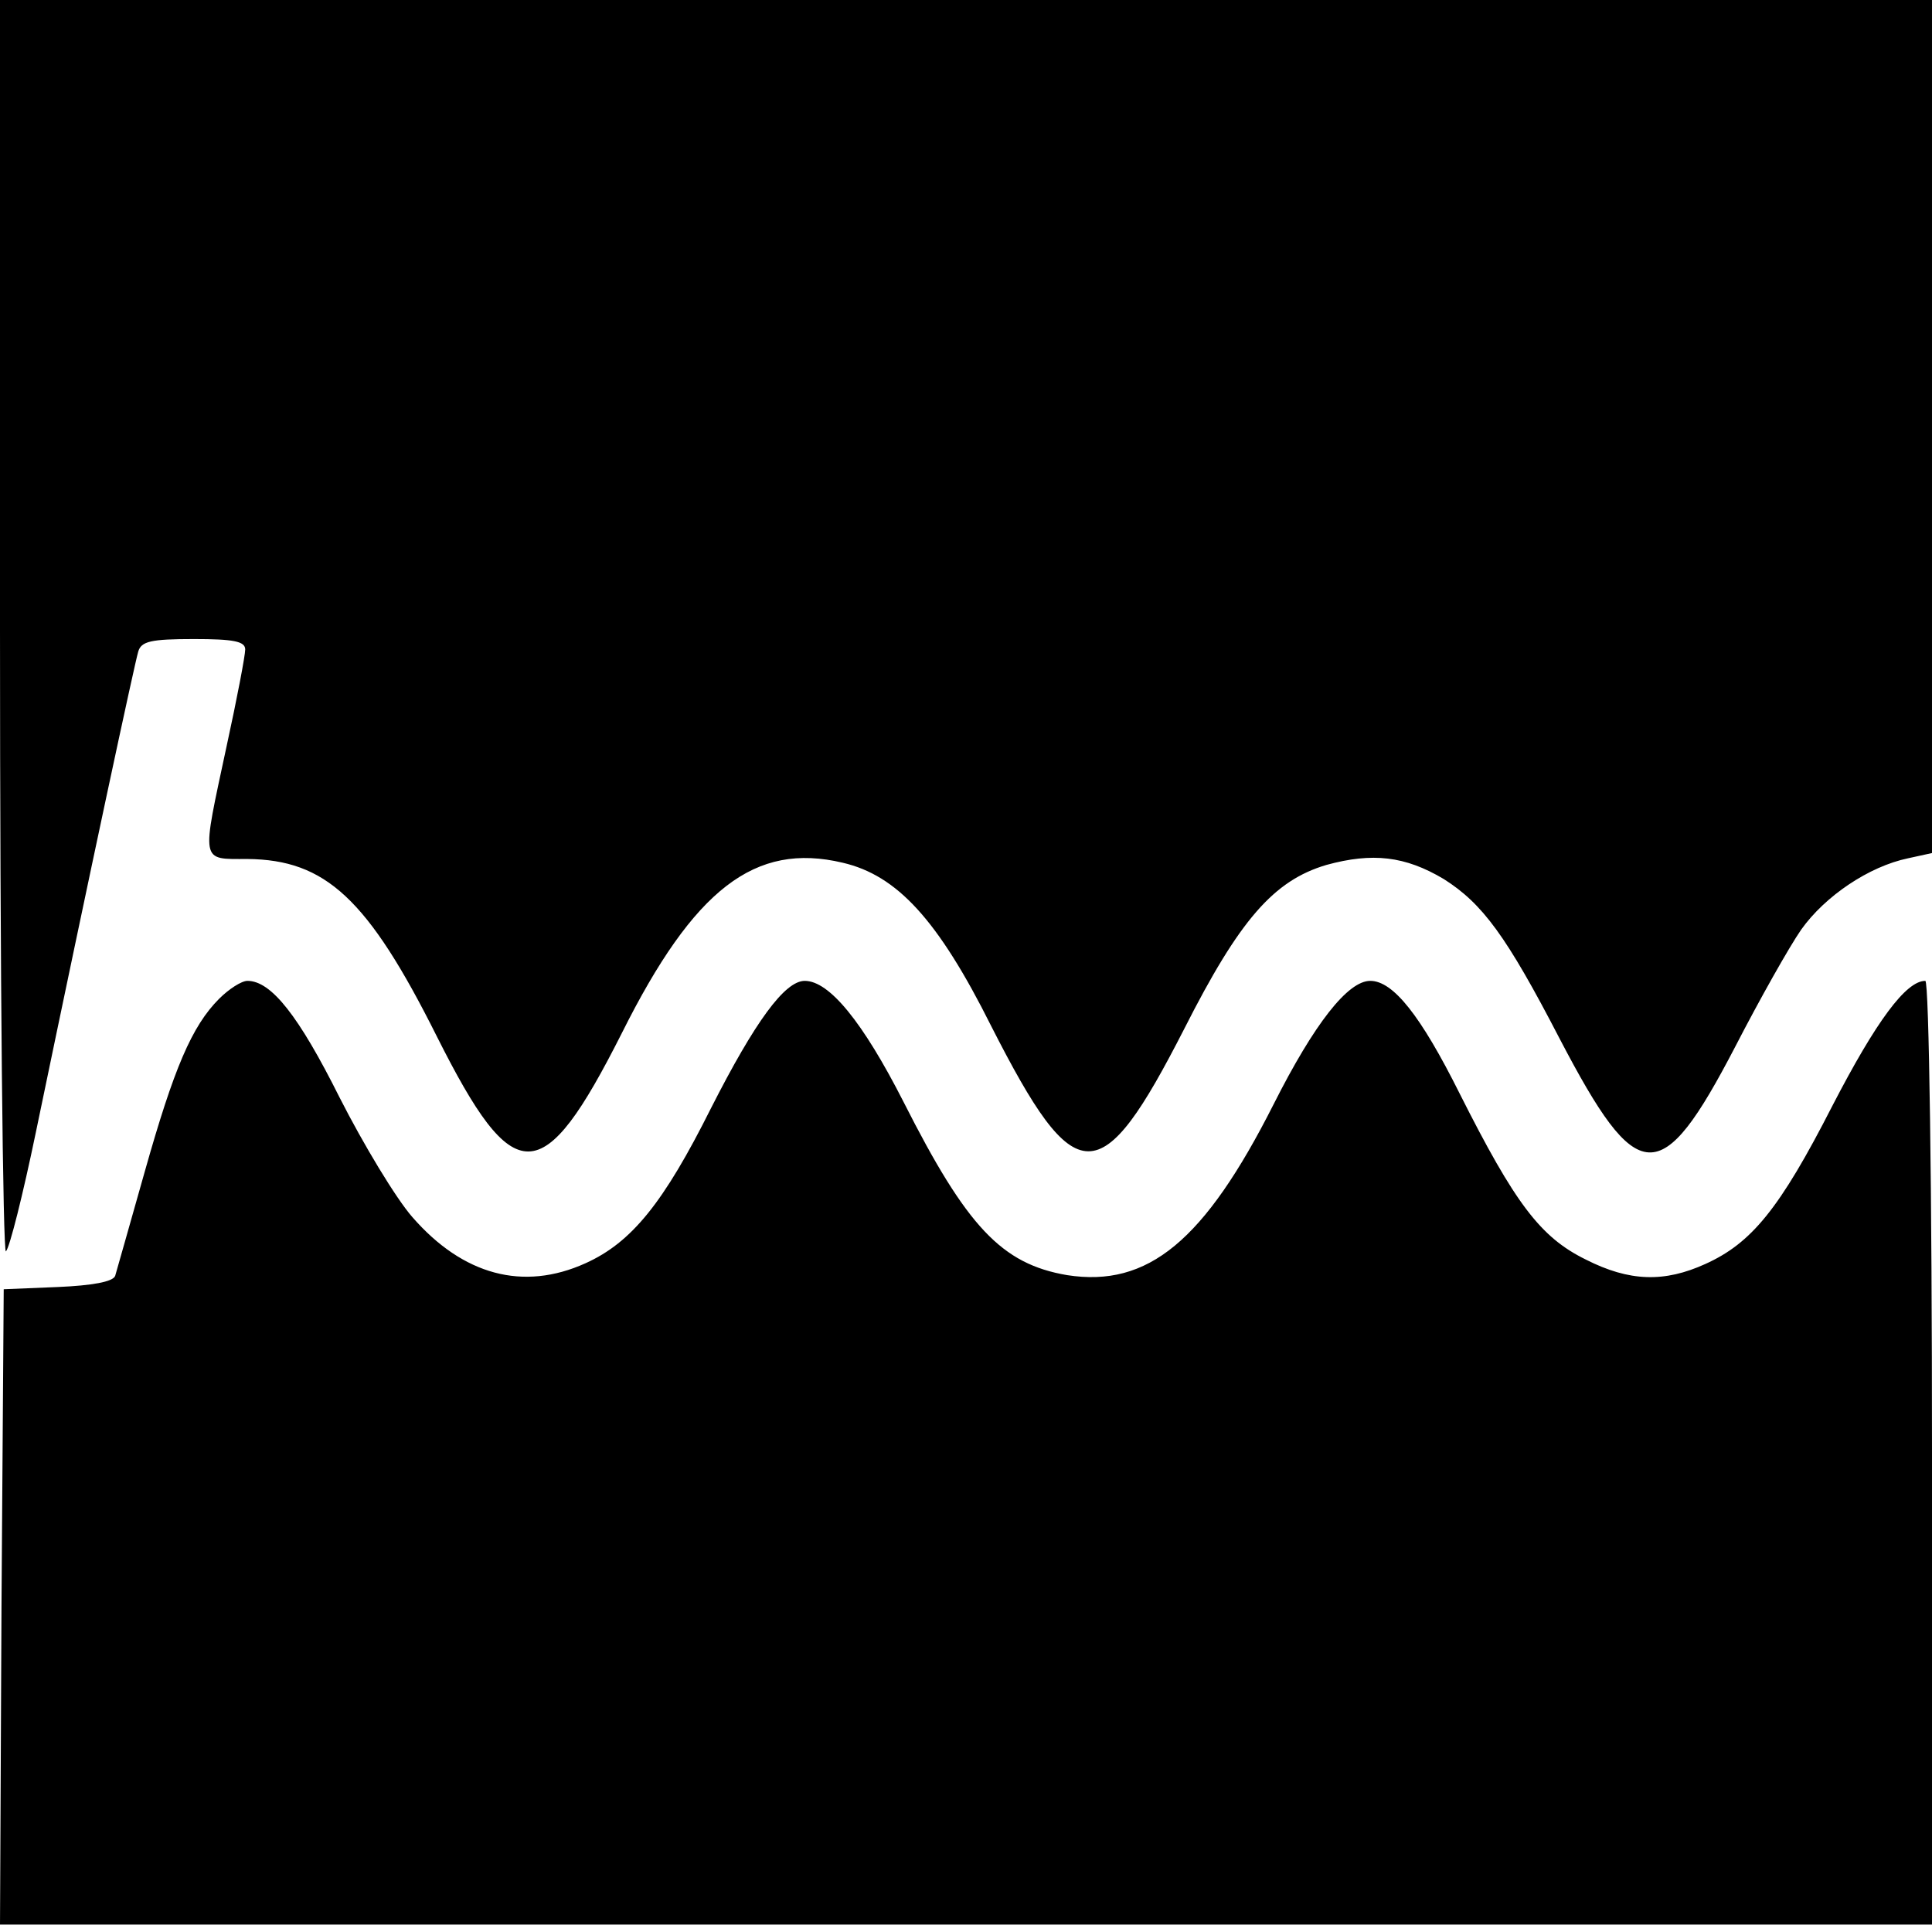
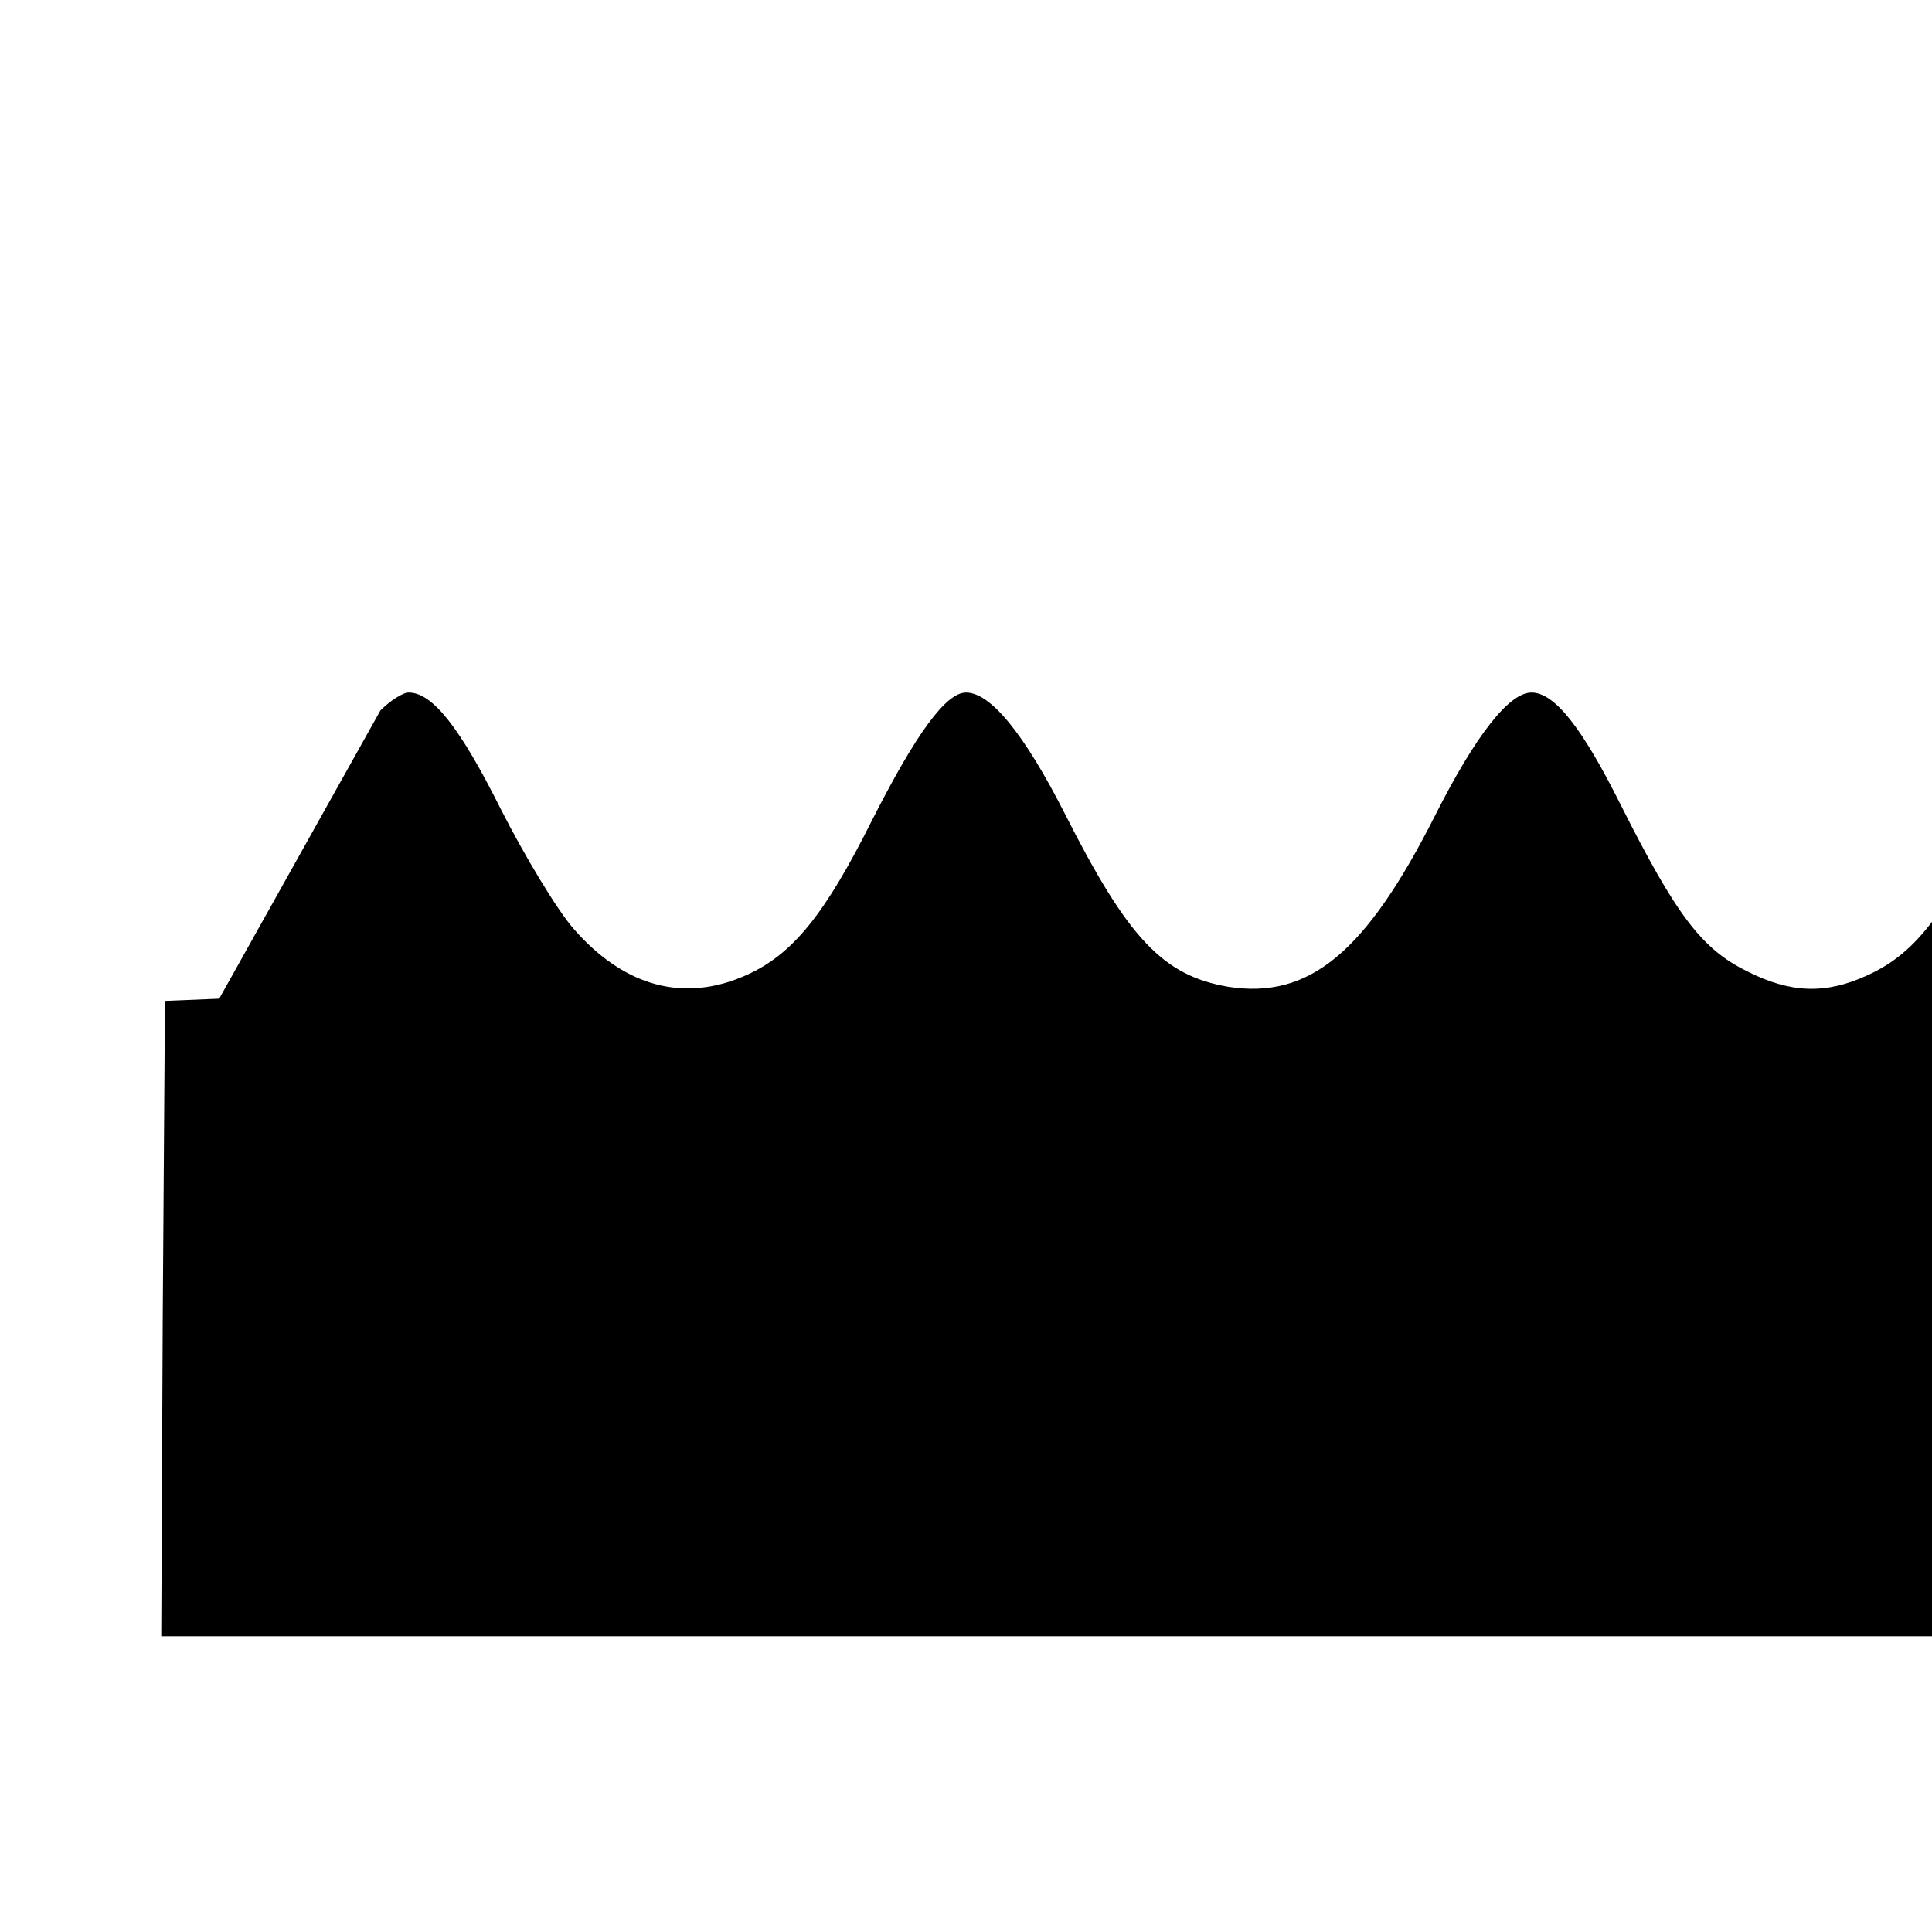
<svg xmlns="http://www.w3.org/2000/svg" version="1.0" width="260pt" height="260pt" viewBox="0 0 260 260" preserveAspectRatio="xMidYMid meet">
  <g transform="translate(0,260) scale(0.1,-0.1)" fill="#000000" stroke="none">
-     <path d="M0 1753 c0 -466 4 -843 8 -837 5 5 23 77 40 159 76 366 133 631 138 648 4 14 17 17 75 17 53 0 69 -3 69 -14 0 -8 -11 -66 -25 -130 -34 -159 -36 -152 28 -152 105 -1 162 -53 255 -239 104 -207 142 -207 249 5 97 194 179 257 297 229 73 -17 128 -76 200 -220 114 -224 147 -224 260 -3 74 146 120 199 191 220 62 17 106 12 158 -19 52 -33 84 -76 156 -215 105 -201 136 -203 236 -11 33 64 73 135 89 158 32 45 91 85 144 96 l32 7 0 574 0 574 -1300 0 -1300 0 0 -847z" />
-     <path d="M295 1256 c-37 -37 -61 -94 -100 -232 -20 -71 -38 -134 -40 -141 -3 -8 -31 -13 -77 -15 l-73 -3 -3 -427 -2 -428 1300 0 1300 0 0 635 c0 351 -4 635 -9 635 -26 0 -66 -54 -125 -168 -71 -139 -109 -185 -171 -213 -55 -25 -102 -24 -161 6 -61 30 -95 75 -170 224 -52 104 -89 151 -120 151 -30 0 -75 -57 -130 -166 -93 -184 -169 -247 -278 -230 -88 15 -135 65 -220 233 -55 108 -100 163 -133 163 -27 0 -67 -55 -126 -171 -64 -128 -107 -181 -169 -209 -84 -38 -165 -16 -233 62 -22 25 -66 98 -98 161 -55 110 -92 157 -124 157 -8 0 -25 -11 -38 -24z" />
+     <path d="M295 1256 l-73 -3 -3 -427 -2 -428 1300 0 1300 0 0 635 c0 351 -4 635 -9 635 -26 0 -66 -54 -125 -168 -71 -139 -109 -185 -171 -213 -55 -25 -102 -24 -161 6 -61 30 -95 75 -170 224 -52 104 -89 151 -120 151 -30 0 -75 -57 -130 -166 -93 -184 -169 -247 -278 -230 -88 15 -135 65 -220 233 -55 108 -100 163 -133 163 -27 0 -67 -55 -126 -171 -64 -128 -107 -181 -169 -209 -84 -38 -165 -16 -233 62 -22 25 -66 98 -98 161 -55 110 -92 157 -124 157 -8 0 -25 -11 -38 -24z" />
  </g>
</svg>